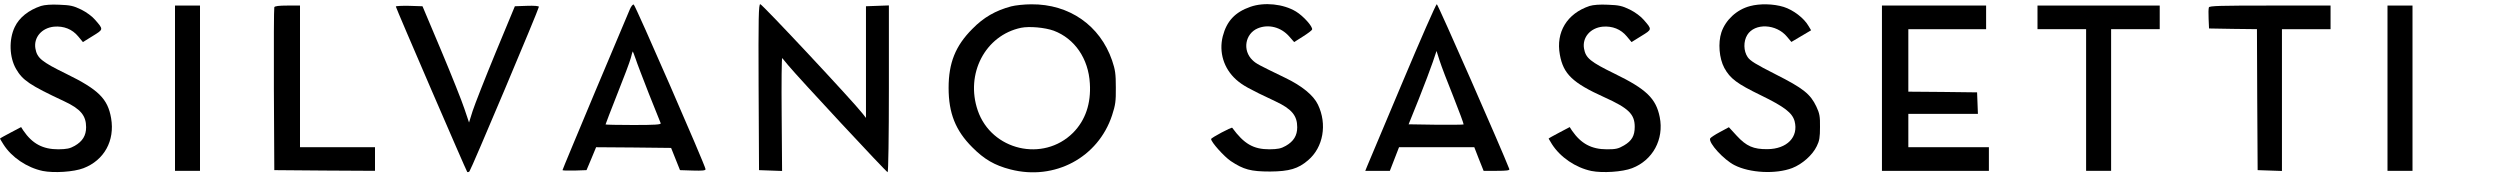
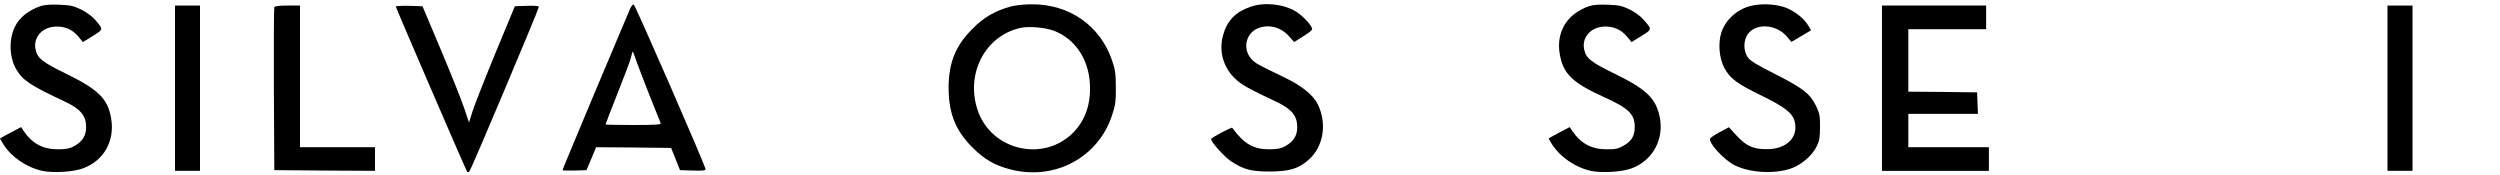
<svg xmlns="http://www.w3.org/2000/svg" version="1.0" width="1800pt" height="126pt" viewBox="0 0 1800 126" preserveAspectRatio="xMidYMid meet">
  <g transform="translate(0,126) scale(0.1,-0.1)" fill="#000000" stroke="none">
    <path d="M295 1217 c-90 -30 -157 -84 -189 -152 -43 -90 -39 -218 10 -302 47 -81 98 -116 346 -232 118 -55 158 -103 158 -187 0 -60 -26 -102 -82 -134 -35 -20 -57 -24 -118 -25 -112 0 -187 40 -252 135 l-16 25 -76 -40 c-42 -22 -76 -41 -76 -43 0 -1 11 -20 25 -42 58 -92 169 -167 283 -191 80 -16 223 -7 293 20 149 57 227 198 199 360 -24 140 -91 206 -324 320 -176 86 -209 113 -221 181 -14 80 45 149 134 158 70 6 131 -18 174 -70 l34 -41 71 44 c78 48 78 46 17 116 -21 25 -62 55 -100 74 -56 27 -78 32 -158 35 -59 3 -106 -1 -132 -9z" />
    <path d="M4535 1193 c-9 -21 -122 -288 -251 -595 -128 -306 -234 -559 -234 -563 0 -3 39 -4 87 -3 l86 3 35 83 34 82 270 -2 270 -3 32 -80 32 -80 92 -3 c70 -2 92 0 92 10 -1 24 -506 1182 -517 1185 -7 3 -19 -13 -28 -34z m41 -355 c9 -29 53 -143 96 -253 44 -110 82 -206 85 -212 4 -10 -39 -13 -196 -13 -111 0 -201 2 -201 4 0 3 38 101 84 218 47 117 91 234 98 261 6 26 13 47 14 47 1 0 10 -24 20 -52z" />
-     <path d="M5462 633 l3 -598 83 -3 83 -3 -3 410 c-2 226 0 407 4 403 3 -4 23 -27 43 -52 70 -85 707 -770 716 -770 5 0 9 263 9 600 l0 601 -82 -3 -83 -3 0 -402 0 -402 -25 32 c-70 90 -722 787 -736 787 -12 0 -14 -96 -12 -597z" />
    <path d="M7280 1214 c-112 -30 -198 -79 -279 -162 -122 -122 -171 -245 -171 -425 0 -182 50 -307 170 -427 86 -87 162 -131 276 -160 318 -82 631 86 731 390 24 74 28 100 27 200 0 98 -4 127 -27 195 -87 252 -308 406 -581 404 -50 0 -116 -7 -146 -15z m307 -175 c151 -57 250 -201 260 -380 9 -145 -32 -265 -121 -355 -215 -214 -587 -127 -686 160 -91 265 54 542 312 596 60 12 171 2 235 -21z" />
    <path d="M9003 1211 c-110 -38 -171 -103 -199 -212 -29 -115 7 -232 96 -312 46 -41 92 -67 282 -156 118 -55 158 -103 158 -187 0 -60 -26 -102 -82 -134 -35 -20 -57 -24 -118 -25 -116 0 -183 39 -268 155 -5 6 -152 -72 -152 -81 0 -22 93 -126 142 -159 92 -61 144 -75 283 -75 138 1 202 20 273 81 110 93 139 260 71 401 -32 67 -115 135 -236 193 -196 95 -208 101 -235 127 -74 70 -53 191 38 229 77 32 167 9 226 -58 l36 -41 63 40 c35 22 64 44 66 50 7 20 -63 98 -116 130 -91 55 -228 69 -328 34z" />
-     <path d="M10098 668 c-131 -310 -244 -580 -253 -601 l-15 -37 88 0 89 0 33 85 33 85 271 0 271 0 33 -85 34 -85 95 0 c72 0 94 3 90 13 -52 135 -514 1187 -522 1187 -6 0 -117 -253 -247 -562z m367 -106 c42 -106 75 -195 73 -198 -3 -2 -93 -3 -201 -2 l-195 3 74 184 c40 101 85 219 100 264 l27 80 22 -69 c12 -38 57 -156 100 -262z" />
    <path d="M11445 1217 c-162 -54 -244 -188 -214 -351 25 -139 92 -203 320 -306 175 -79 219 -122 219 -213 0 -65 -21 -101 -77 -134 -41 -24 -59 -28 -123 -28 -112 0 -187 41 -252 135 l-16 25 -76 -40 c-42 -22 -76 -41 -76 -43 0 -1 11 -19 24 -40 60 -94 170 -169 284 -193 80 -16 223 -7 293 20 149 57 231 208 199 368 -27 134 -96 201 -324 312 -176 86 -209 113 -221 181 -14 80 45 149 134 158 70 6 131 -18 174 -70 l34 -41 71 44 c78 48 78 46 17 116 -21 25 -62 55 -100 74 -56 27 -78 32 -158 35 -59 3 -106 -1 -132 -9z" />
    <path d="M12600 1216 c-96 -25 -176 -100 -206 -189 -25 -76 -16 -187 21 -256 42 -77 92 -114 263 -197 170 -83 226 -126 243 -186 30 -114 -54 -201 -196 -202 -100 -1 -151 21 -221 97 l-56 61 -65 -35 c-36 -19 -67 -40 -70 -46 -13 -32 98 -153 175 -192 111 -57 298 -66 416 -21 72 28 146 93 177 158 19 38 23 64 23 137 1 77 -3 98 -26 147 -43 91 -94 132 -294 233 -142 72 -183 97 -201 124 -30 44 -31 113 -3 159 54 88 210 81 287 -13 l31 -37 71 42 71 42 -18 30 c-33 58 -110 116 -179 138 -74 23 -173 25 -243 6z" />
    <path d="M1260 625 l0 -595 90 0 90 0 0 595 0 595 -90 0 -90 0 0 -595z" />
    <path d="M1975 1208 c-3 -7 -4 -274 -3 -593 l3 -580 363 -3 362 -2 0 85 0 85 -270 0 -270 0 0 510 0 510 -90 0 c-63 0 -92 -4 -95 -12z" />
    <path d="M2850 1213 c0 -10 507 -1183 514 -1191 4 -3 11 -1 16 4 12 12 500 1169 500 1185 0 6 -34 9 -87 7 l-86 -3 -139 -335 c-76 -184 -150 -373 -165 -419 l-26 -83 -33 98 c-18 55 -93 243 -167 419 l-135 320 -96 3 c-53 1 -96 -1 -96 -5z" />
    <path d="M13550 625 l0 -595 385 0 385 0 0 85 0 85 -290 0 -290 0 0 120 0 120 250 0 251 0 -3 78 -3 77 -247 3 -248 2 0 225 0 225 280 0 280 0 0 85 0 85 -375 0 -375 0 0 -595z" />
-     <path d="M14670 1135 l0 -85 175 0 175 0 0 -510 0 -510 90 0 90 0 0 510 0 510 175 0 175 0 0 85 0 85 -440 0 -440 0 0 -85z" />
-     <path d="M15904 1207 c-3 -8 -4 -45 -2 -83 l3 -69 172 -3 173 -2 2 -508 3 -507 88 -3 87 -3 0 511 0 510 175 0 175 0 0 85 0 85 -435 0 c-356 0 -437 -2 -441 -13z" />
    <path d="M17190 625 l0 -595 90 0 90 0 0 595 0 595 -90 0 -90 0 0 -595z" />
  </g>
</svg>